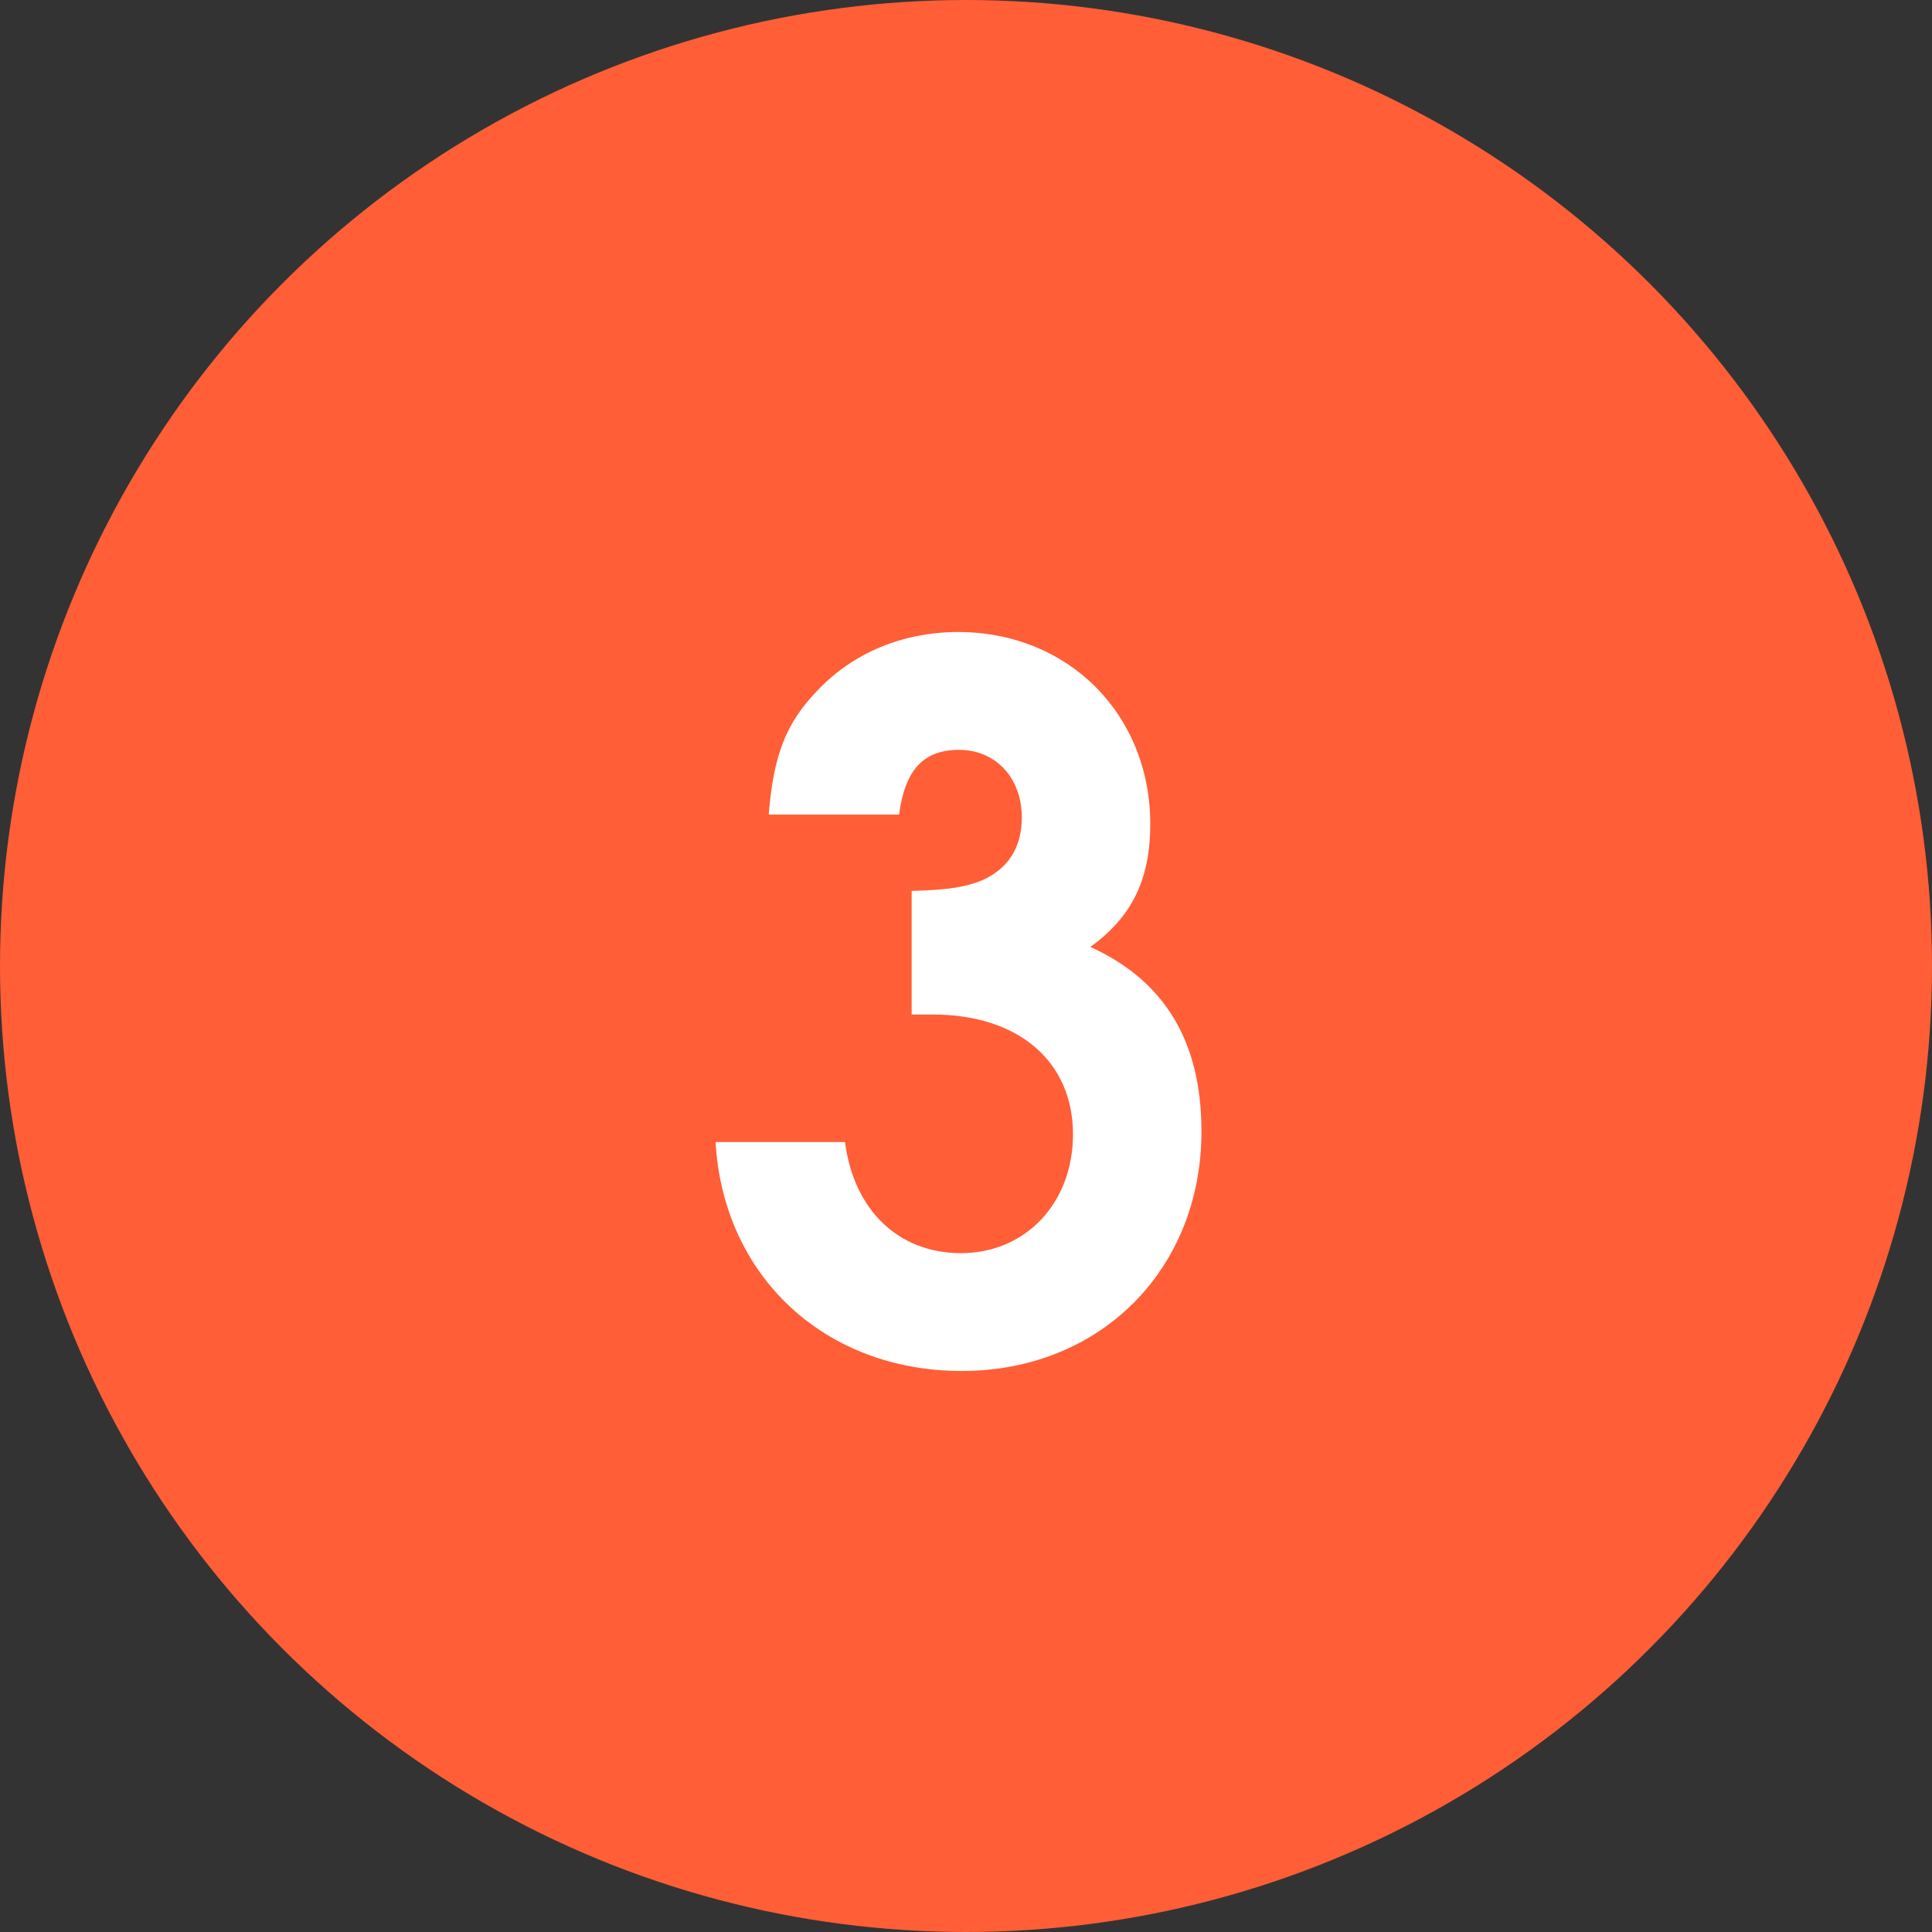
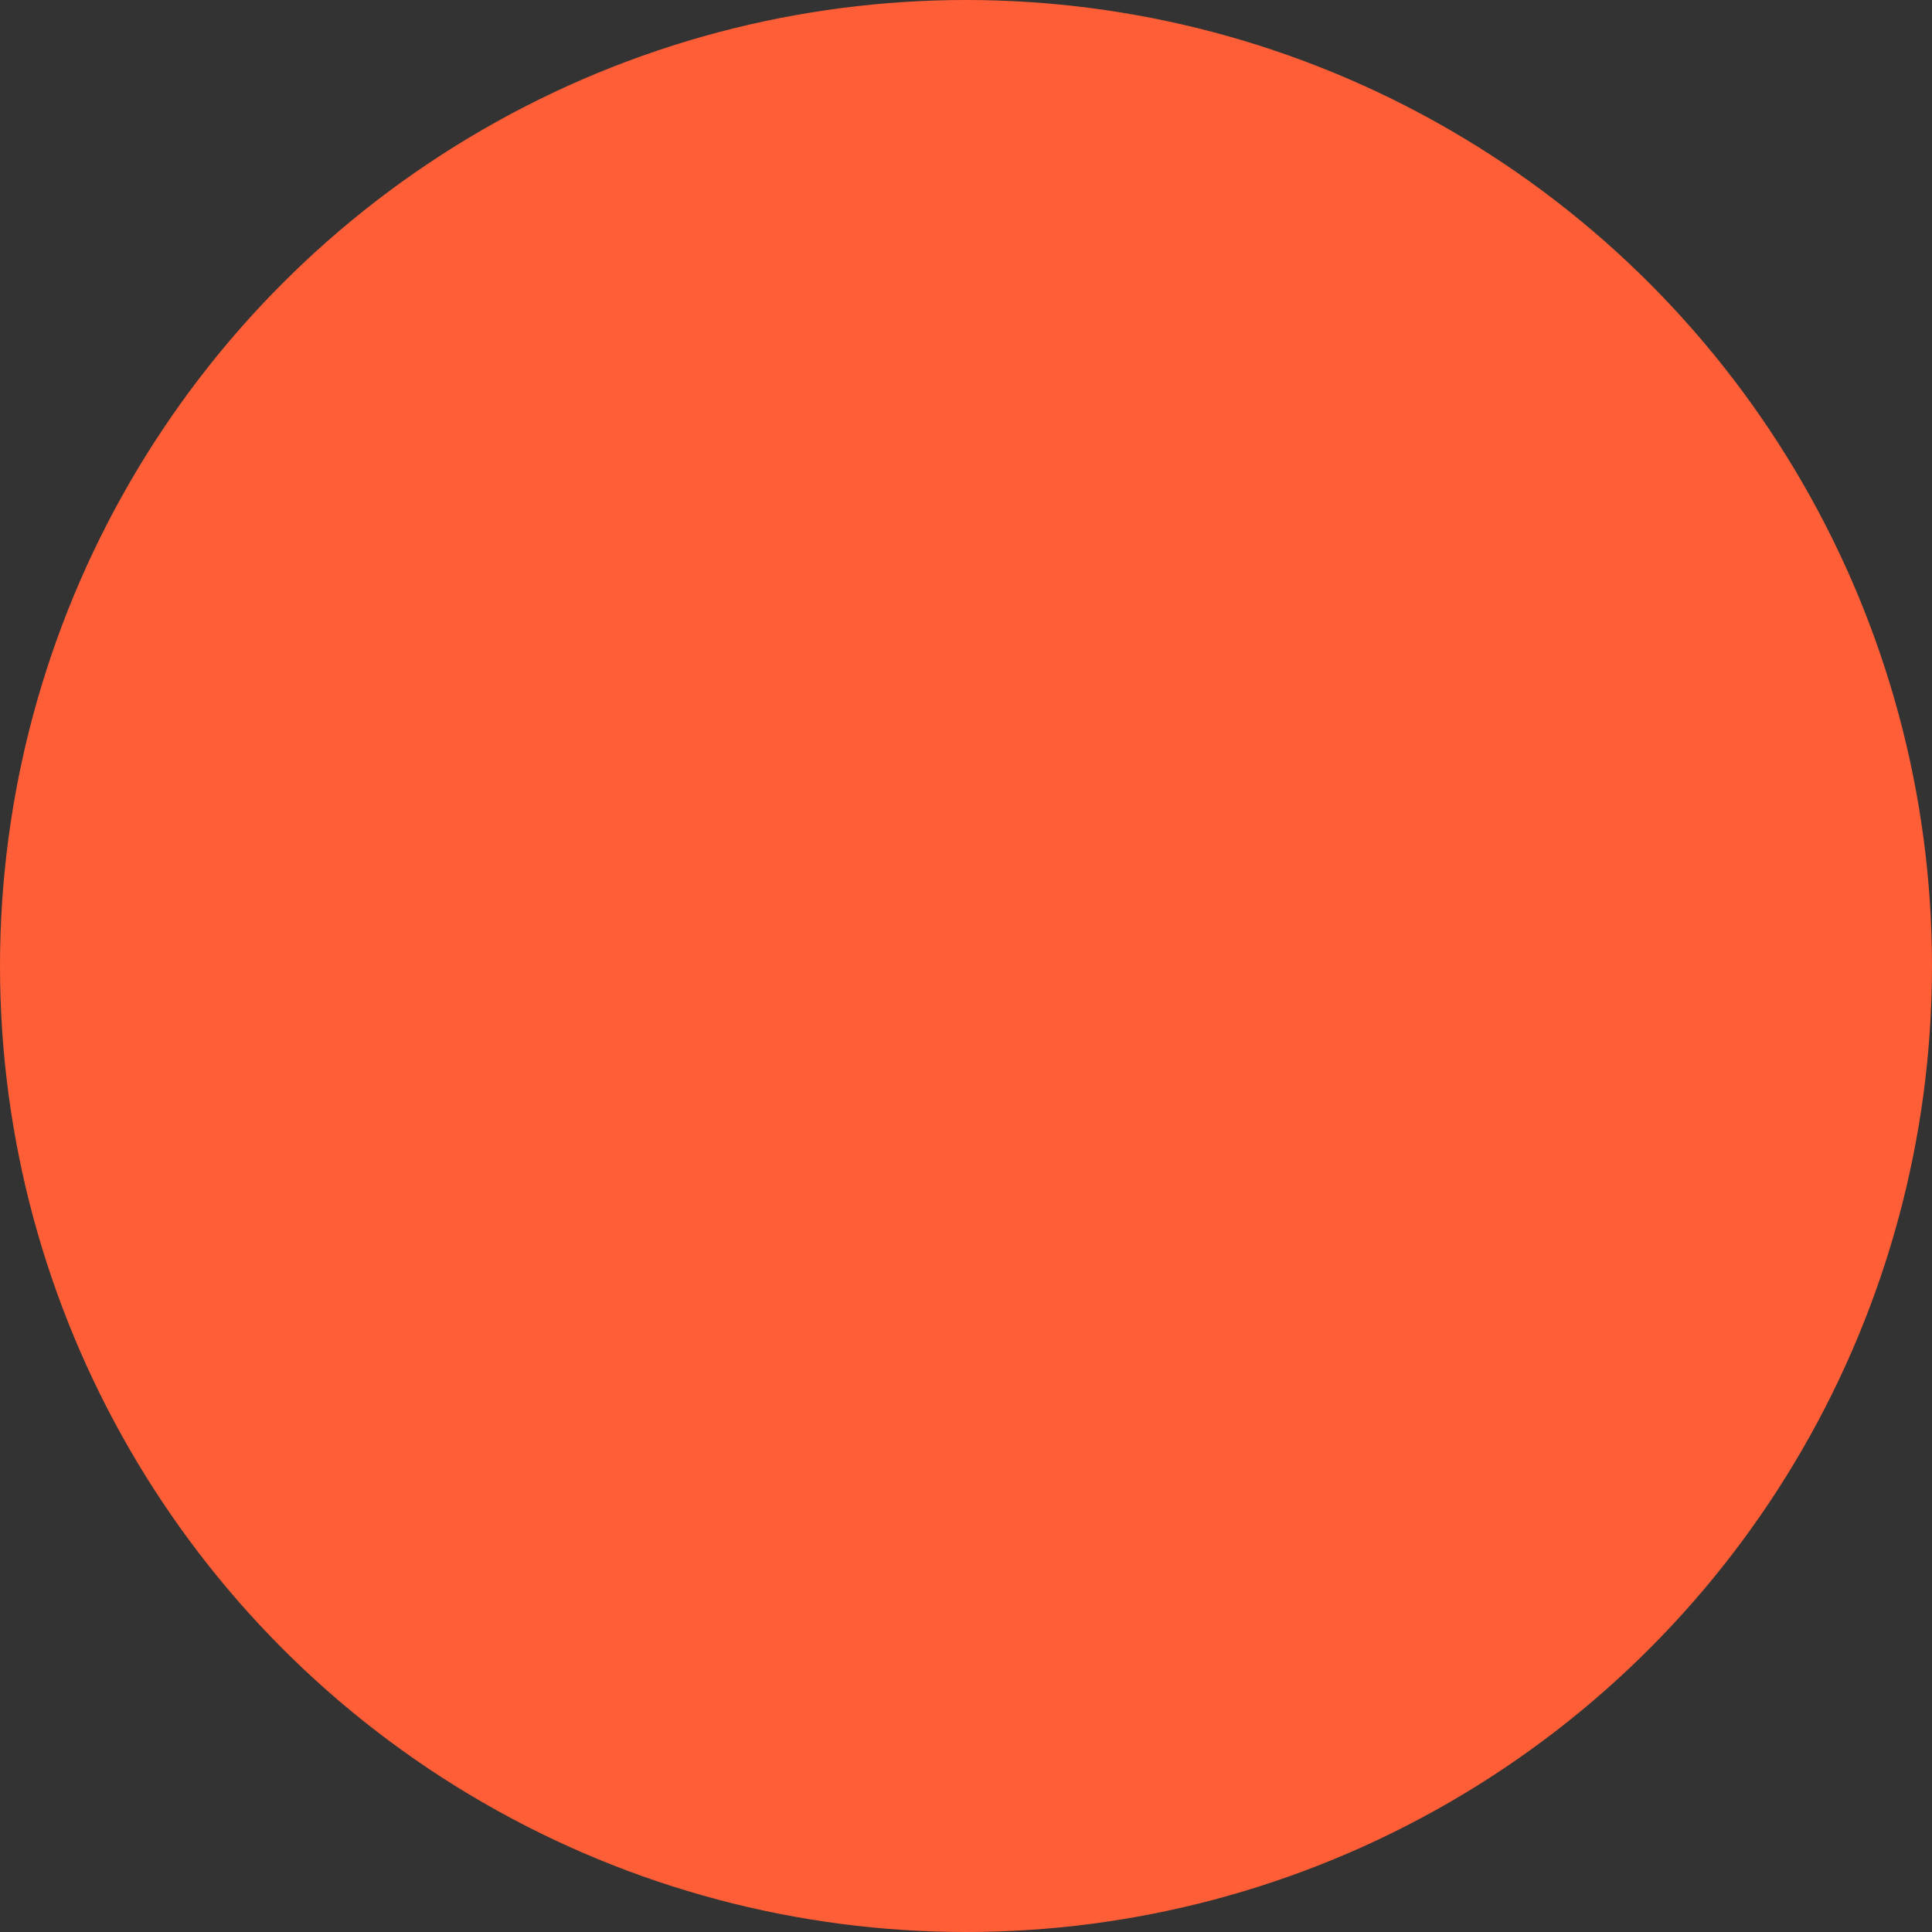
<svg xmlns="http://www.w3.org/2000/svg" width="32" height="32" viewBox="0 0 32 32" fill="none">
  <rect x="0" y="0" width="32" height="32" fill="#333333" stroke="none" />
  <circle cx="16" cy="16" r="16" fill="#FF5E36" />
-   <path d="M15.1 16.804V14.756C15.708 14.74 15.996 14.692 16.268 14.58C16.7 14.388 16.924 14.036 16.924 13.54C16.924 12.884 16.492 12.42 15.884 12.42C15.292 12.42 14.988 12.756 14.892 13.492H12.732C12.812 12.5 13.02 11.972 13.548 11.428C14.14 10.804 14.972 10.468 15.868 10.468C17.692 10.468 19.052 11.828 19.052 13.652C19.052 14.564 18.748 15.188 18.06 15.684C19.292 16.244 19.9 17.252 19.9 18.74C19.9 21.028 18.22 22.708 15.932 22.708C13.66 22.708 11.98 21.14 11.852 18.916H13.996C14.14 20.036 14.876 20.756 15.916 20.756C16.988 20.756 17.772 19.924 17.772 18.788C17.772 17.588 16.876 16.804 15.452 16.804H15.1Z" fill="white" />
</svg>